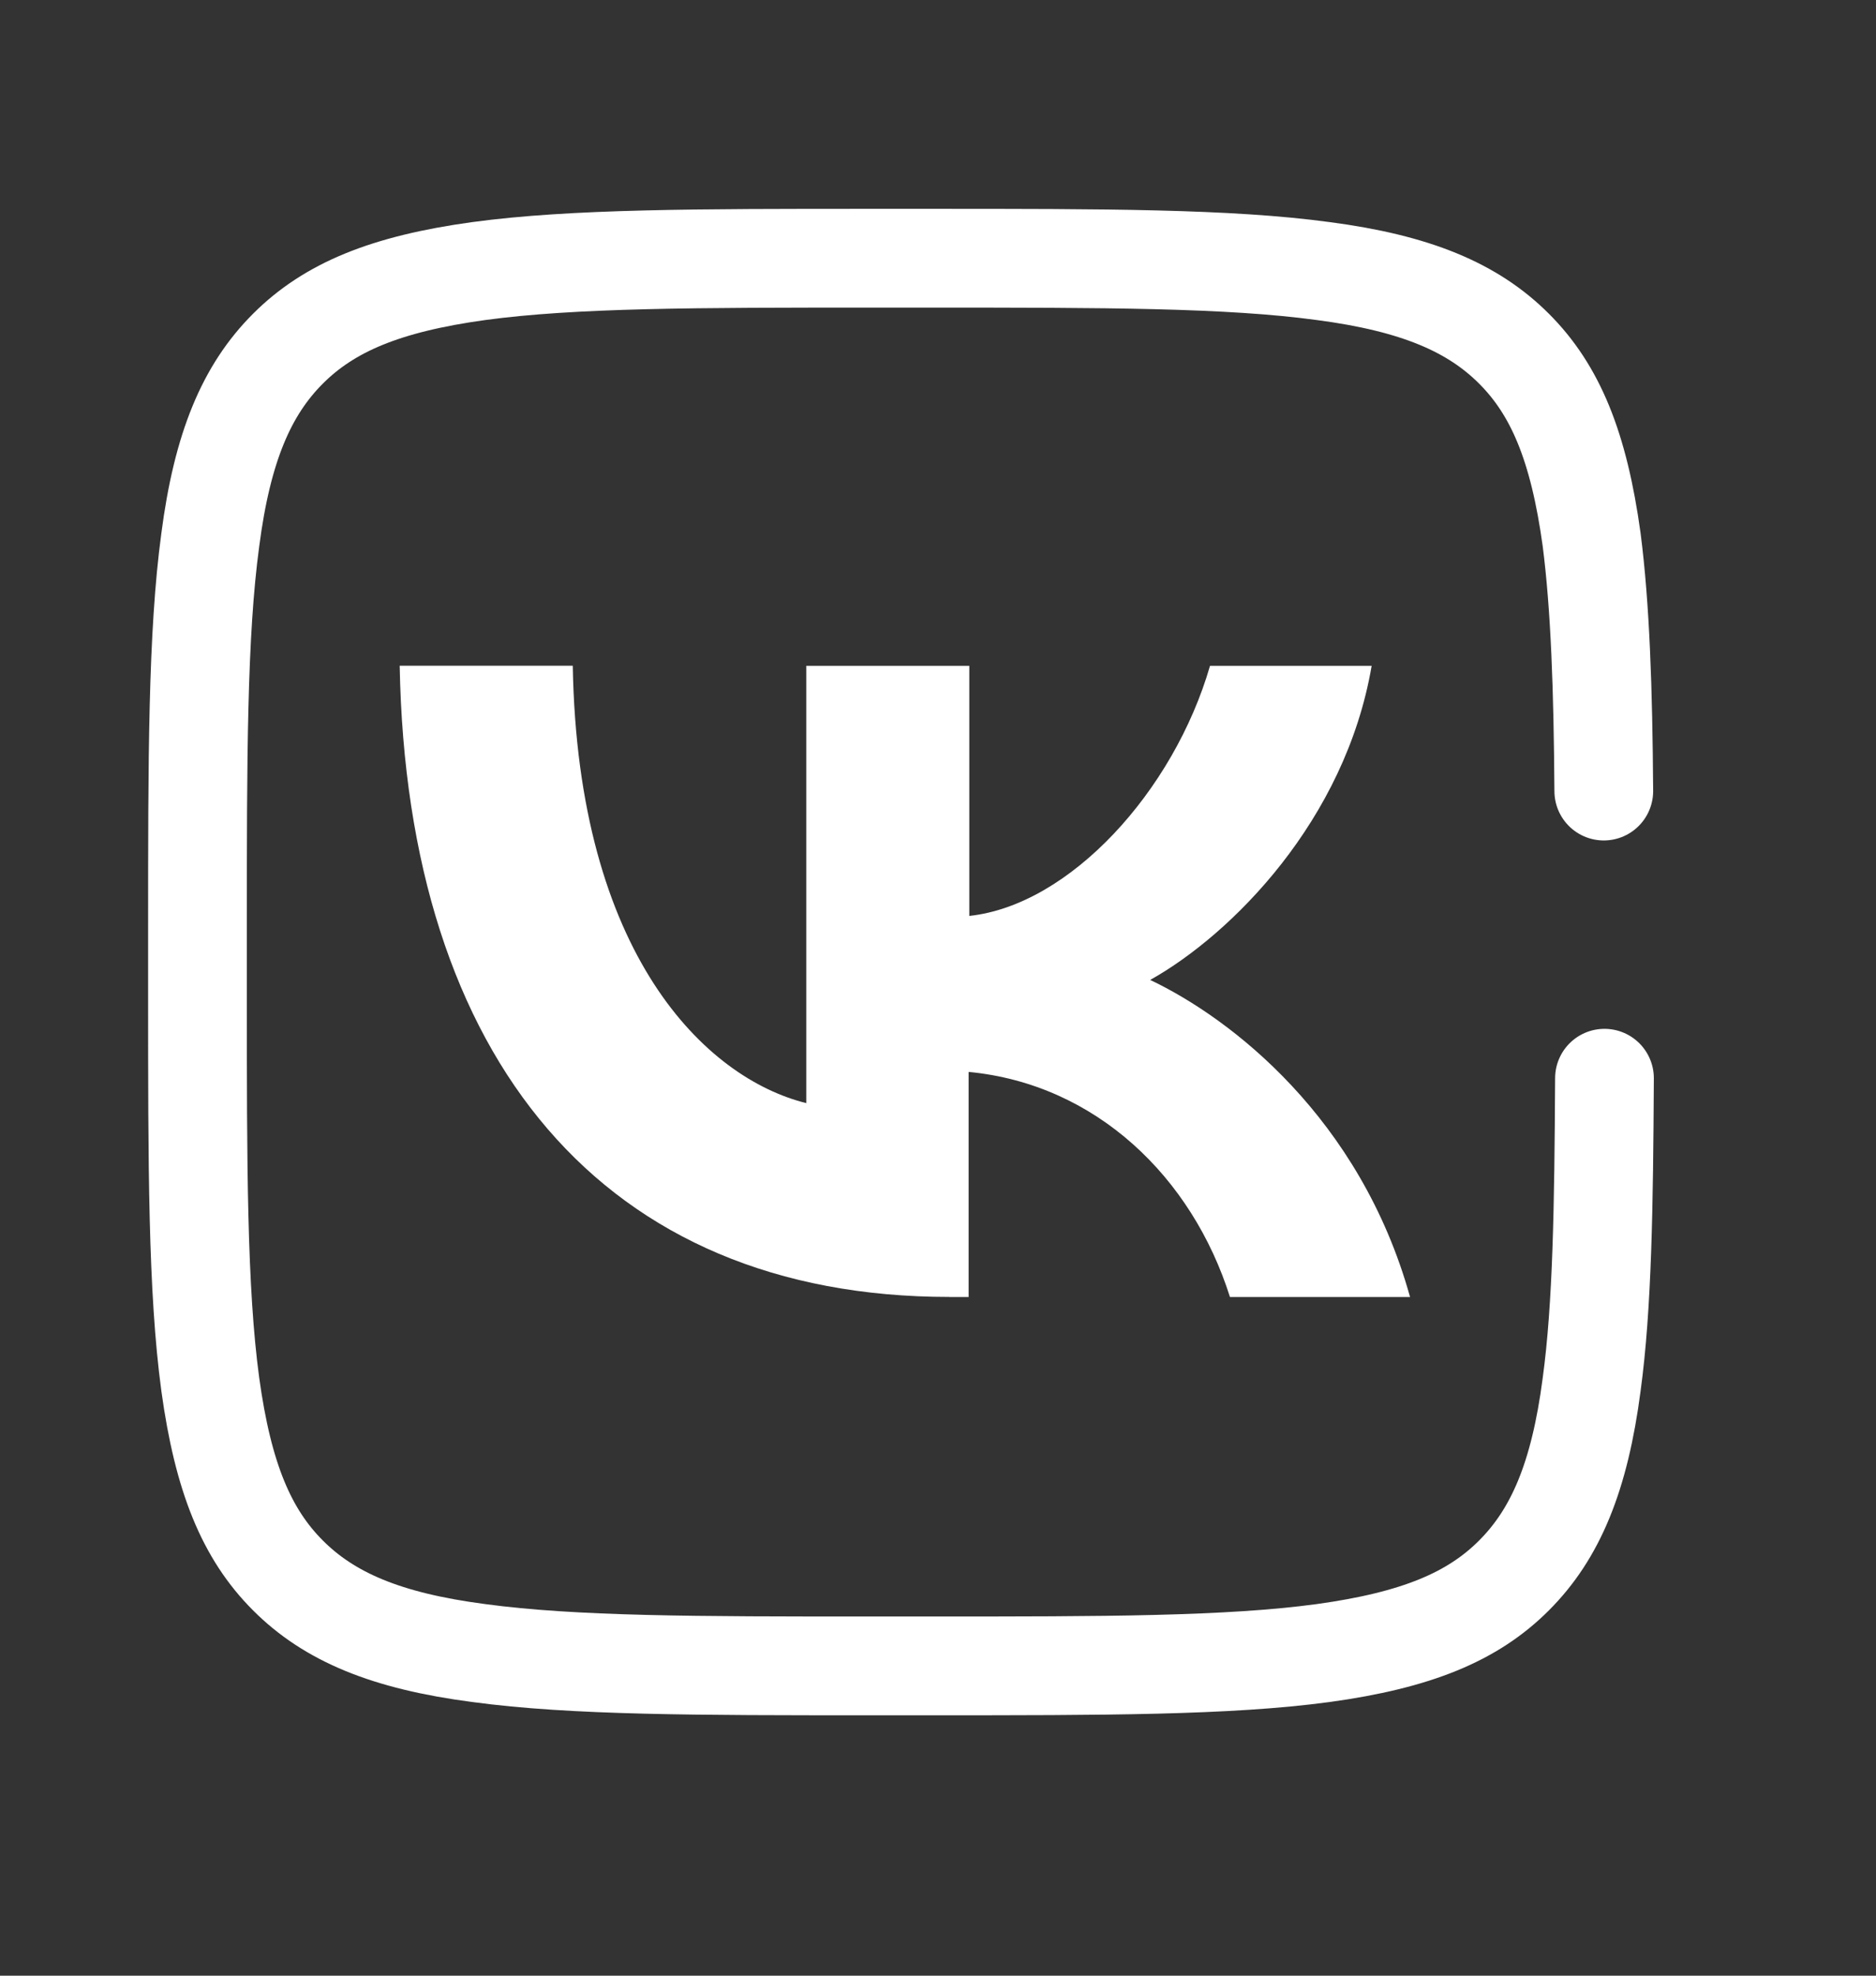
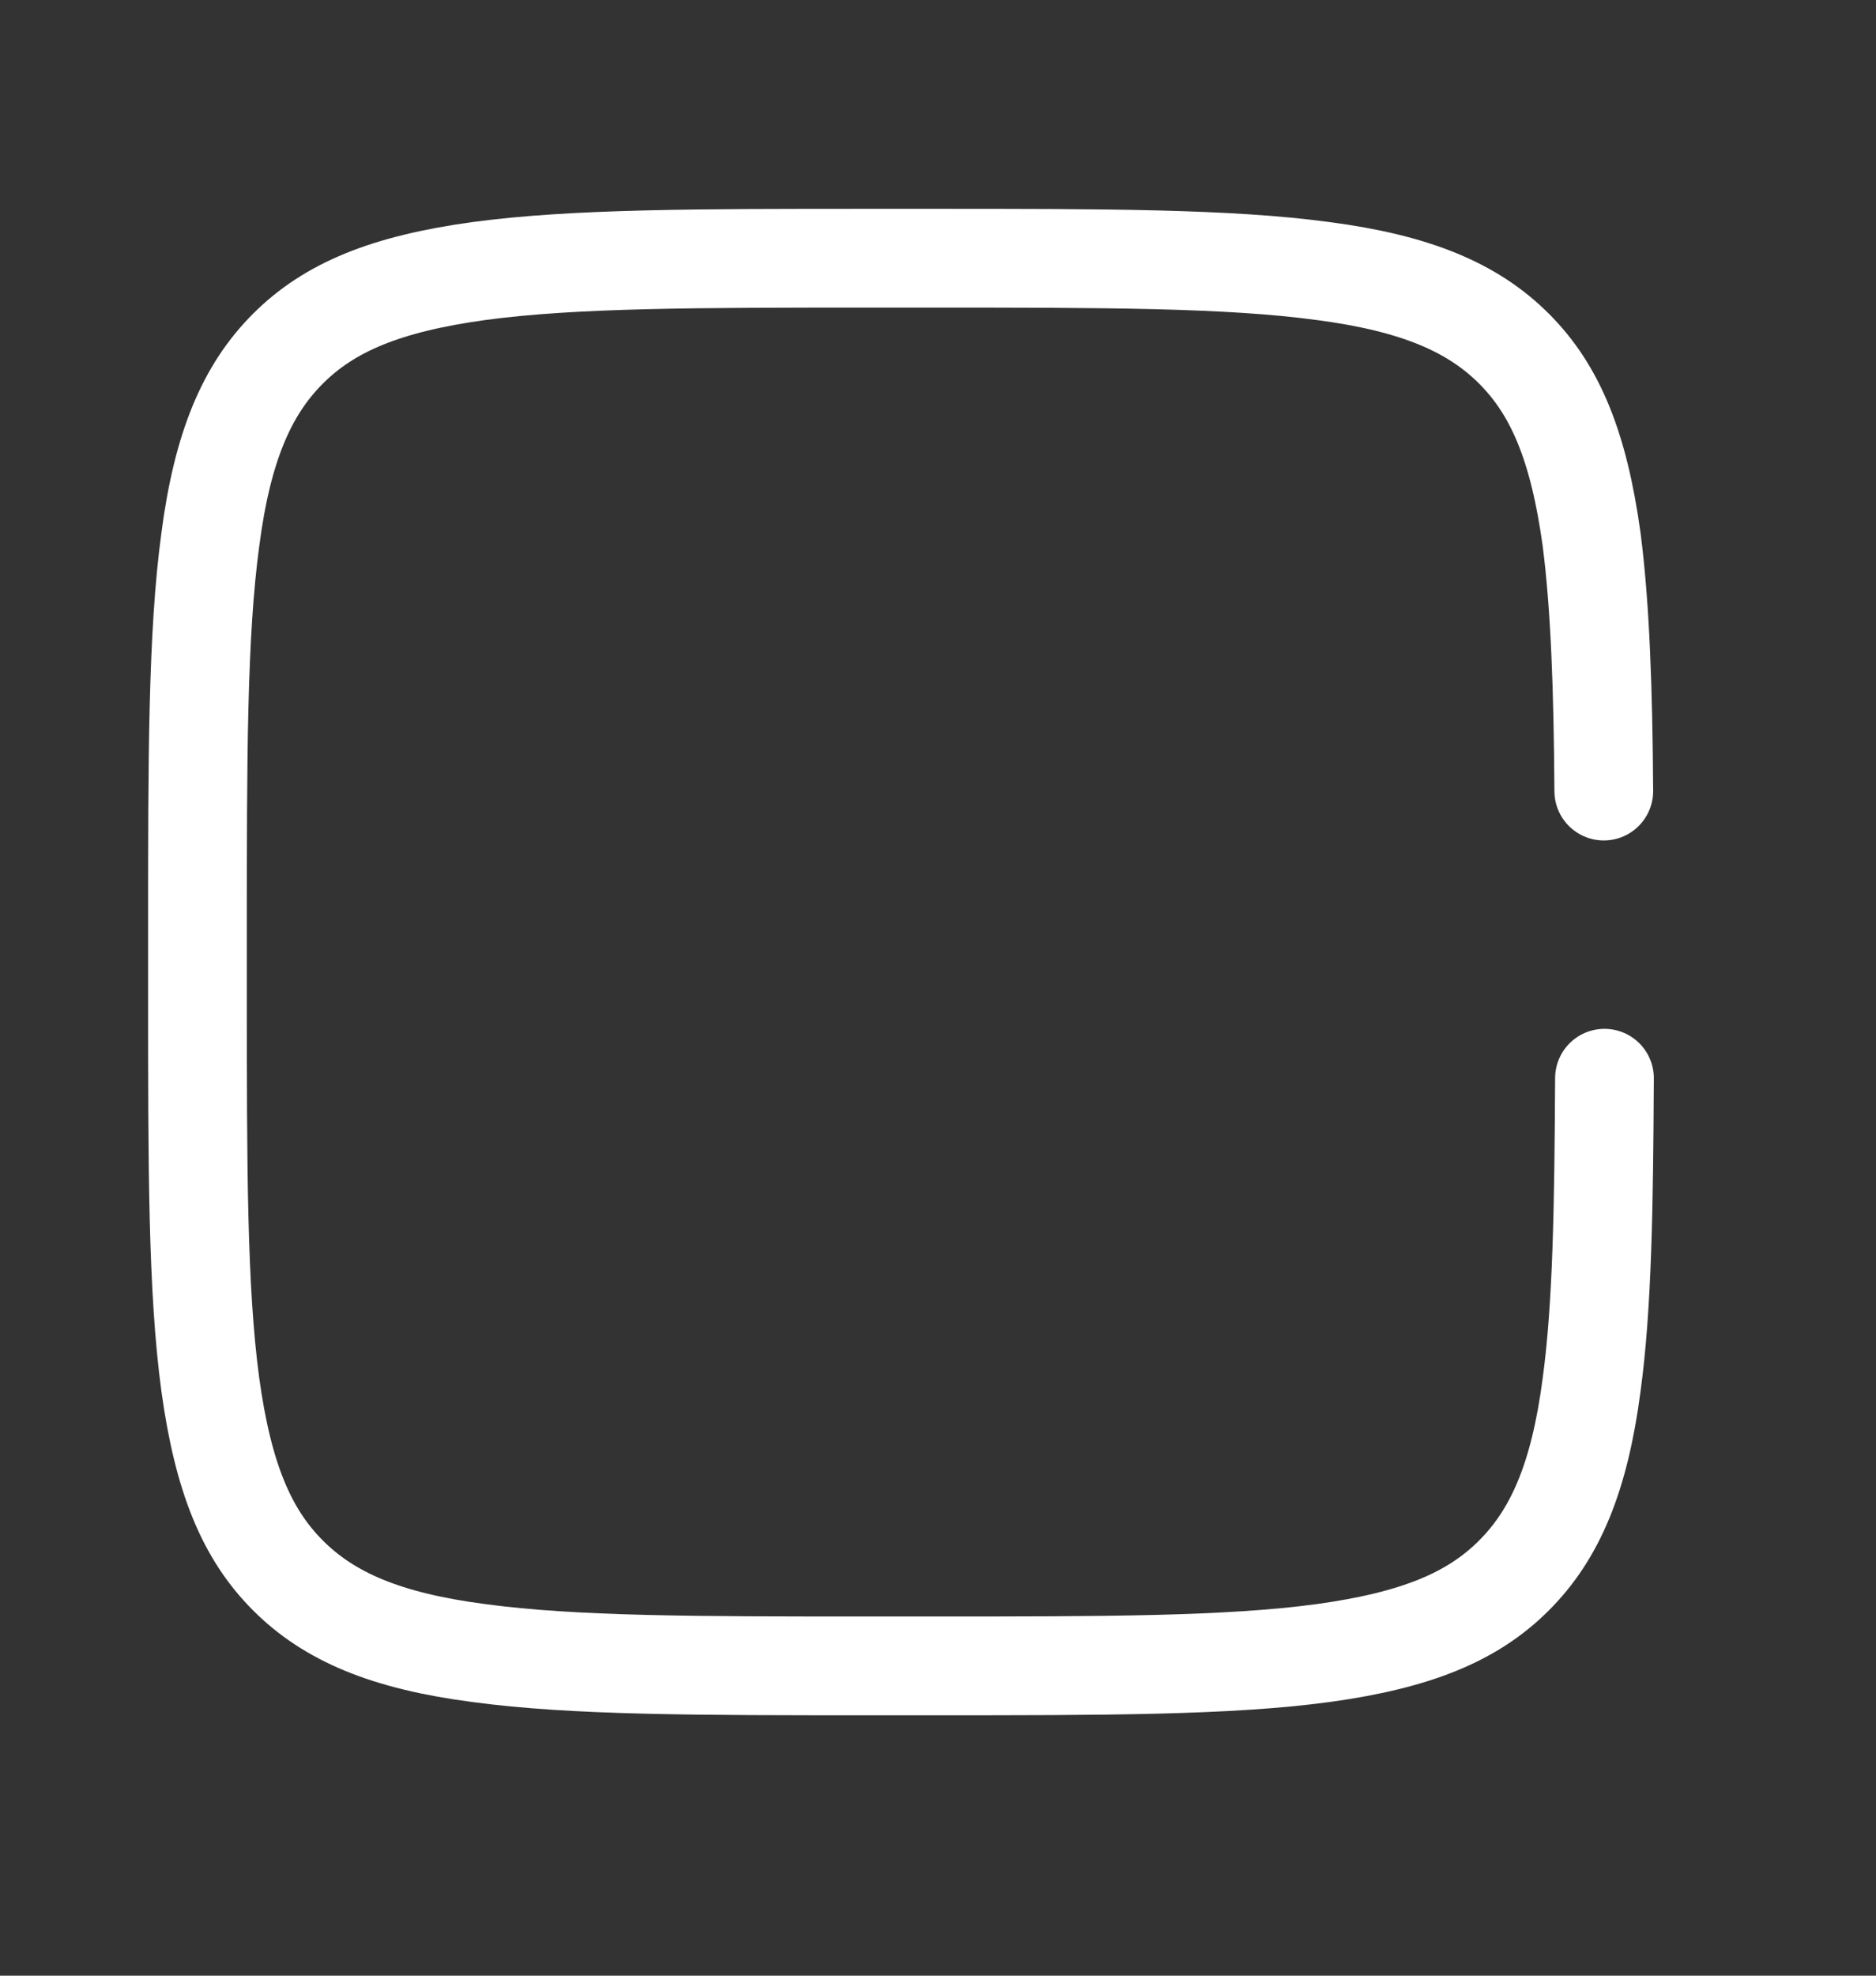
<svg xmlns="http://www.w3.org/2000/svg" width="19" height="20" fill="none">
  <rect width="100%" height="100%" fill="#333333" stroke="none" />
-   <path fill-rule="evenodd" clip-rule="evenodd" d="M9.615 13.129c-3.497 0-5.495-2.402-5.567-6.39h1.753c.05 2.928 1.348 4.176 2.365 4.428V6.74h1.651v2.532c1.017-.109 2.07-1.262 2.438-2.532h1.637c-.267 1.565-1.42 2.72-2.243 3.18.822.39 2.128 1.4 2.632 3.21h-1.824c-.383-1.212-1.356-2.156-2.647-2.279v2.279h-.195z" fill="#fff" />
  <path d="M16.243 8.008c-.007-1.038-.036-1.867-.123-2.545-.13-.945-.368-1.515-.786-1.933-.418-.418-.995-.663-1.933-.786-.959-.13-2.22-.13-3.973-.13h-.613c-1.745 0-3.007 0-3.966.13-.945.13-1.515.368-1.933.786-.418.418-.664.995-.786 1.933C2 6.422 2 7.683 2 9.436v.613c0 1.745 0 3.008.13 3.967.13.944.368 1.514.786 1.932.418.419.995.664 1.933.786.959.13 2.213.13 3.966.13h.613c1.752 0 3.014 0 3.973-.13.945-.13 1.515-.367 1.933-.786.418-.418.664-.995.786-1.932.108-.794.123-1.796.13-3.101" stroke="#fff" stroke-linecap="round" stroke-linejoin="round" />
</svg>